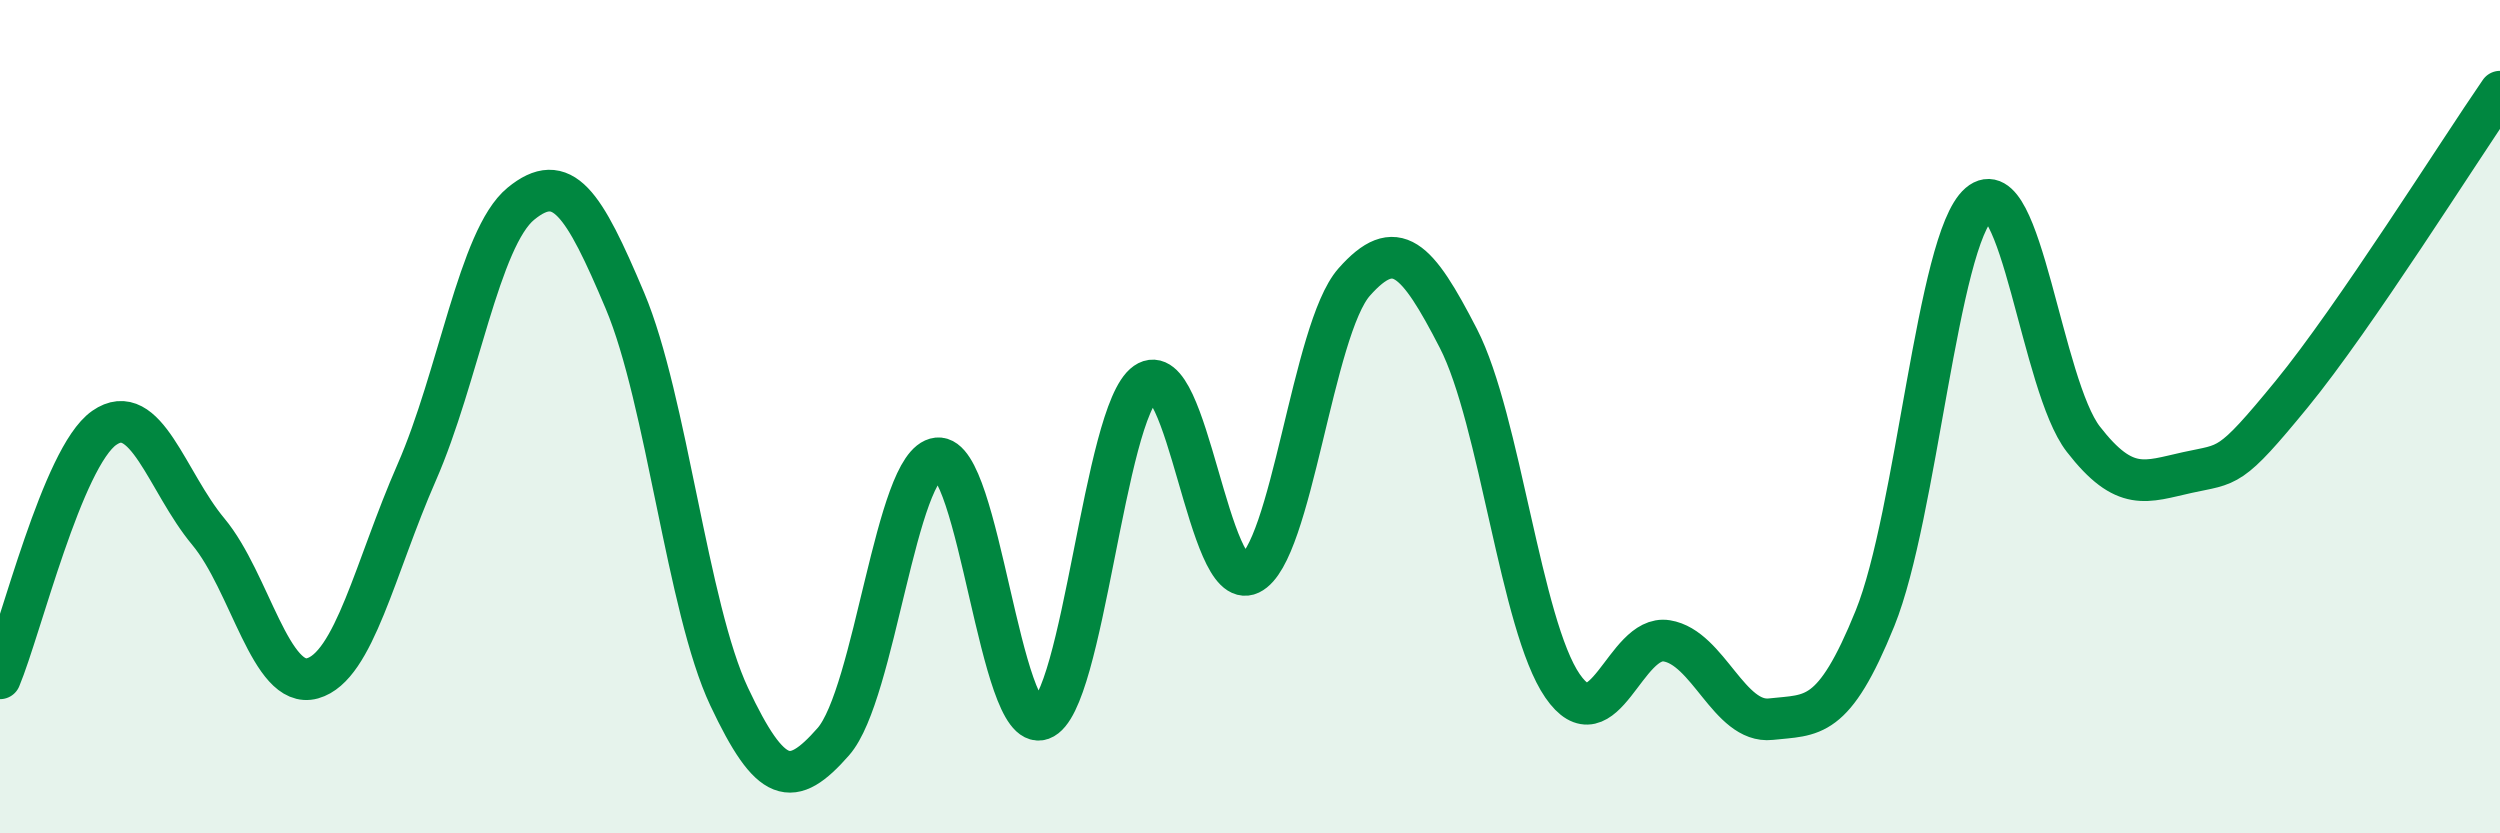
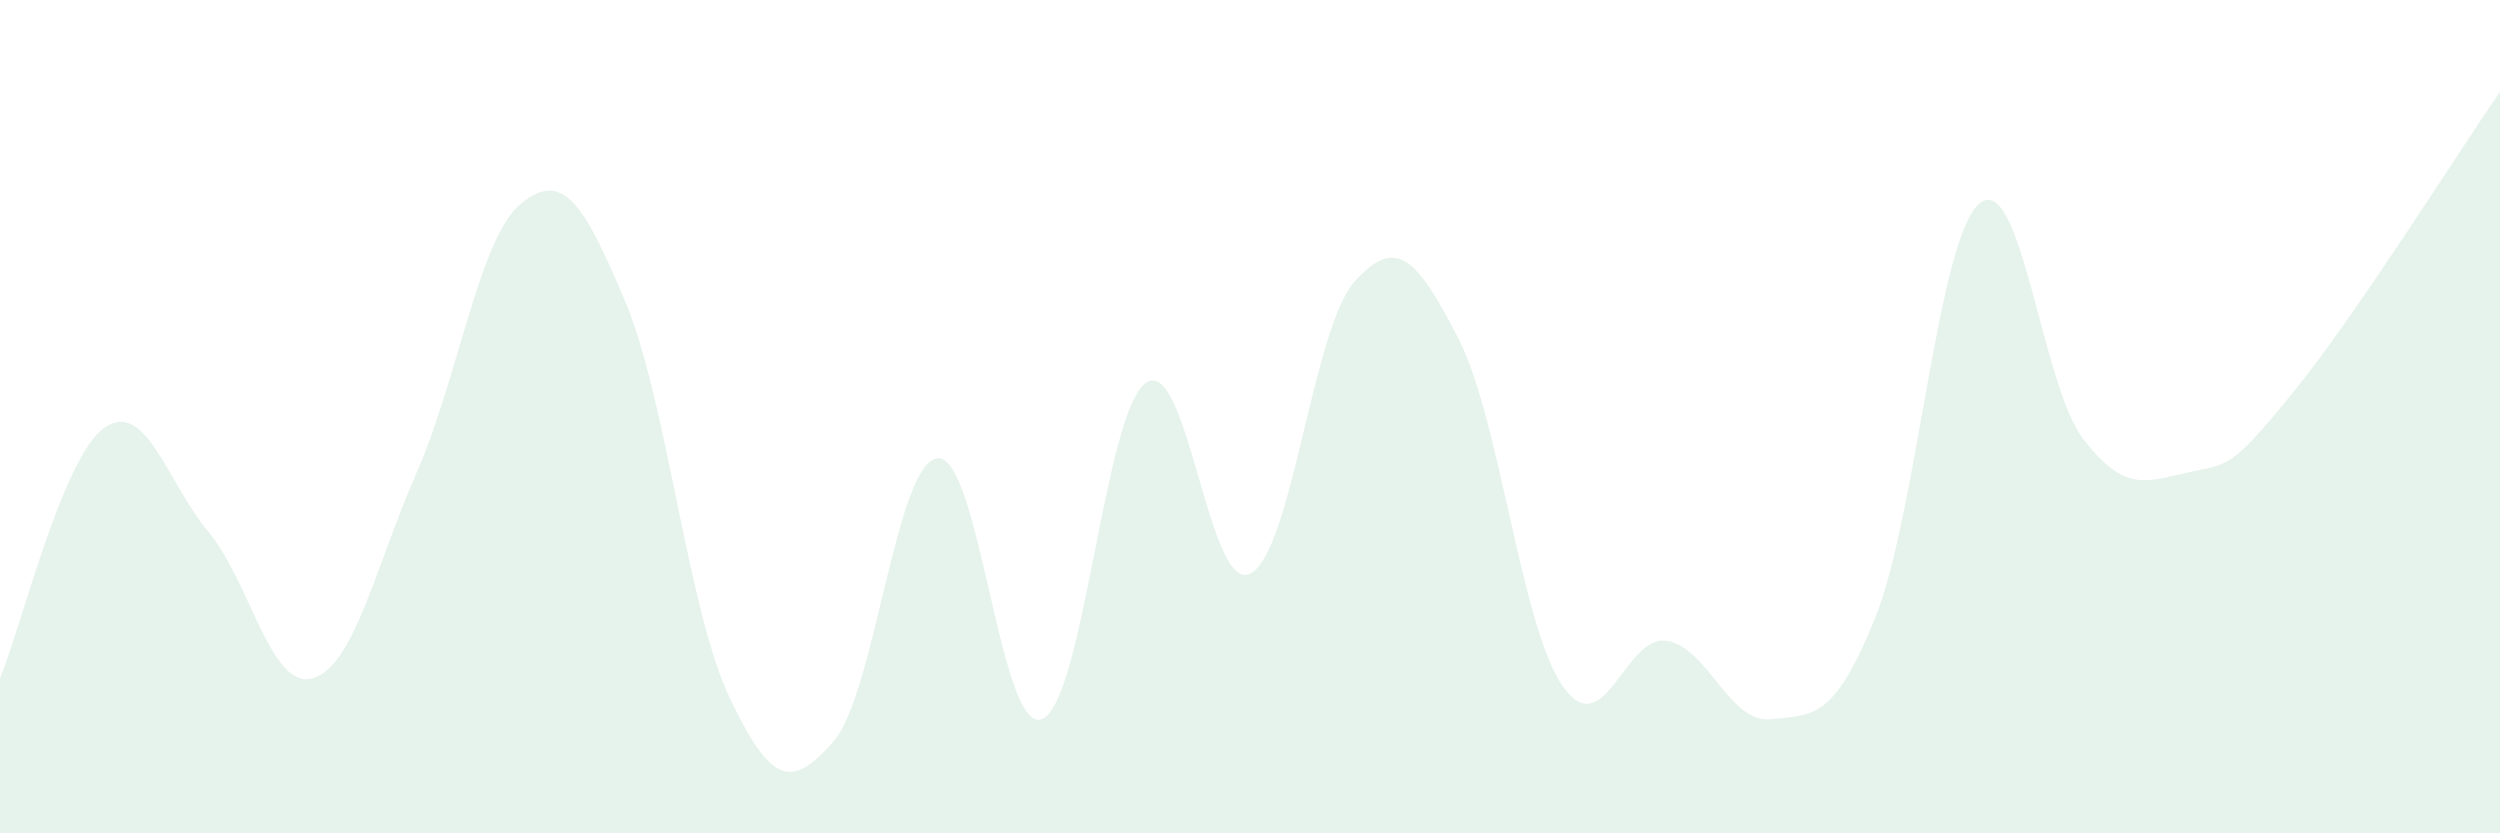
<svg xmlns="http://www.w3.org/2000/svg" width="60" height="20" viewBox="0 0 60 20">
  <path d="M 0,16.28 C 0.5,15.08 1.5,10.97 2.5,10.27 C 3.5,9.57 4,11.56 5,12.76 C 6,13.96 6.5,16.56 7.5,16.28 C 8.5,16 9,13.62 10,11.34 C 11,9.06 11.5,5.71 12.5,4.89 C 13.5,4.07 14,4.85 15,7.22 C 16,9.59 16.5,14.6 17.5,16.72 C 18.5,18.84 19,18.94 20,17.8 C 21,16.66 21.5,11.11 22.5,11 C 23.5,10.89 24,17.62 25,17.26 C 26,16.9 26.5,9.89 27.5,9.19 C 28.5,8.49 29,14.25 30,13.77 C 31,13.29 31.5,7.9 32.5,6.77 C 33.5,5.64 34,6.18 35,8.12 C 36,10.06 36.5,15.01 37.5,16.46 C 38.5,17.91 39,15.22 40,15.38 C 41,15.54 41.5,17.37 42.5,17.26 C 43.5,17.15 44,17.31 45,14.84 C 46,12.37 46.5,5.75 47.5,4.89 C 48.5,4.03 49,9.25 50,10.54 C 51,11.83 51.5,11.56 52.5,11.34 C 53.5,11.12 53.5,11.29 55,9.46 C 56.5,7.63 59,3.65 60,2.2L60 20L0 20Z" fill="#008740" opacity="0.1" stroke-linecap="round" stroke-linejoin="round" />
-   <path d="M 0,16.28 C 0.5,15.08 1.5,10.97 2.5,10.27 C 3.5,9.57 4,11.56 5,12.76 C 6,13.96 6.5,16.56 7.5,16.28 C 8.5,16 9,13.62 10,11.34 C 11,9.06 11.5,5.71 12.5,4.89 C 13.5,4.07 14,4.85 15,7.22 C 16,9.59 16.5,14.6 17.5,16.72 C 18.5,18.84 19,18.94 20,17.8 C 21,16.66 21.5,11.11 22.5,11 C 23.5,10.89 24,17.62 25,17.26 C 26,16.9 26.5,9.89 27.5,9.19 C 28.5,8.49 29,14.25 30,13.77 C 31,13.29 31.5,7.9 32.5,6.77 C 33.5,5.64 34,6.18 35,8.12 C 36,10.06 36.5,15.01 37.5,16.46 C 38.5,17.91 39,15.22 40,15.38 C 41,15.54 41.5,17.37 42.5,17.26 C 43.5,17.15 44,17.31 45,14.84 C 46,12.37 46.5,5.75 47.5,4.89 C 48.5,4.03 49,9.25 50,10.54 C 51,11.83 51.5,11.56 52.5,11.34 C 53.5,11.12 53.5,11.29 55,9.46 C 56.5,7.63 59,3.65 60,2.2" stroke="#008740" stroke-width="1" fill="none" stroke-linecap="round" stroke-linejoin="round" />
</svg>